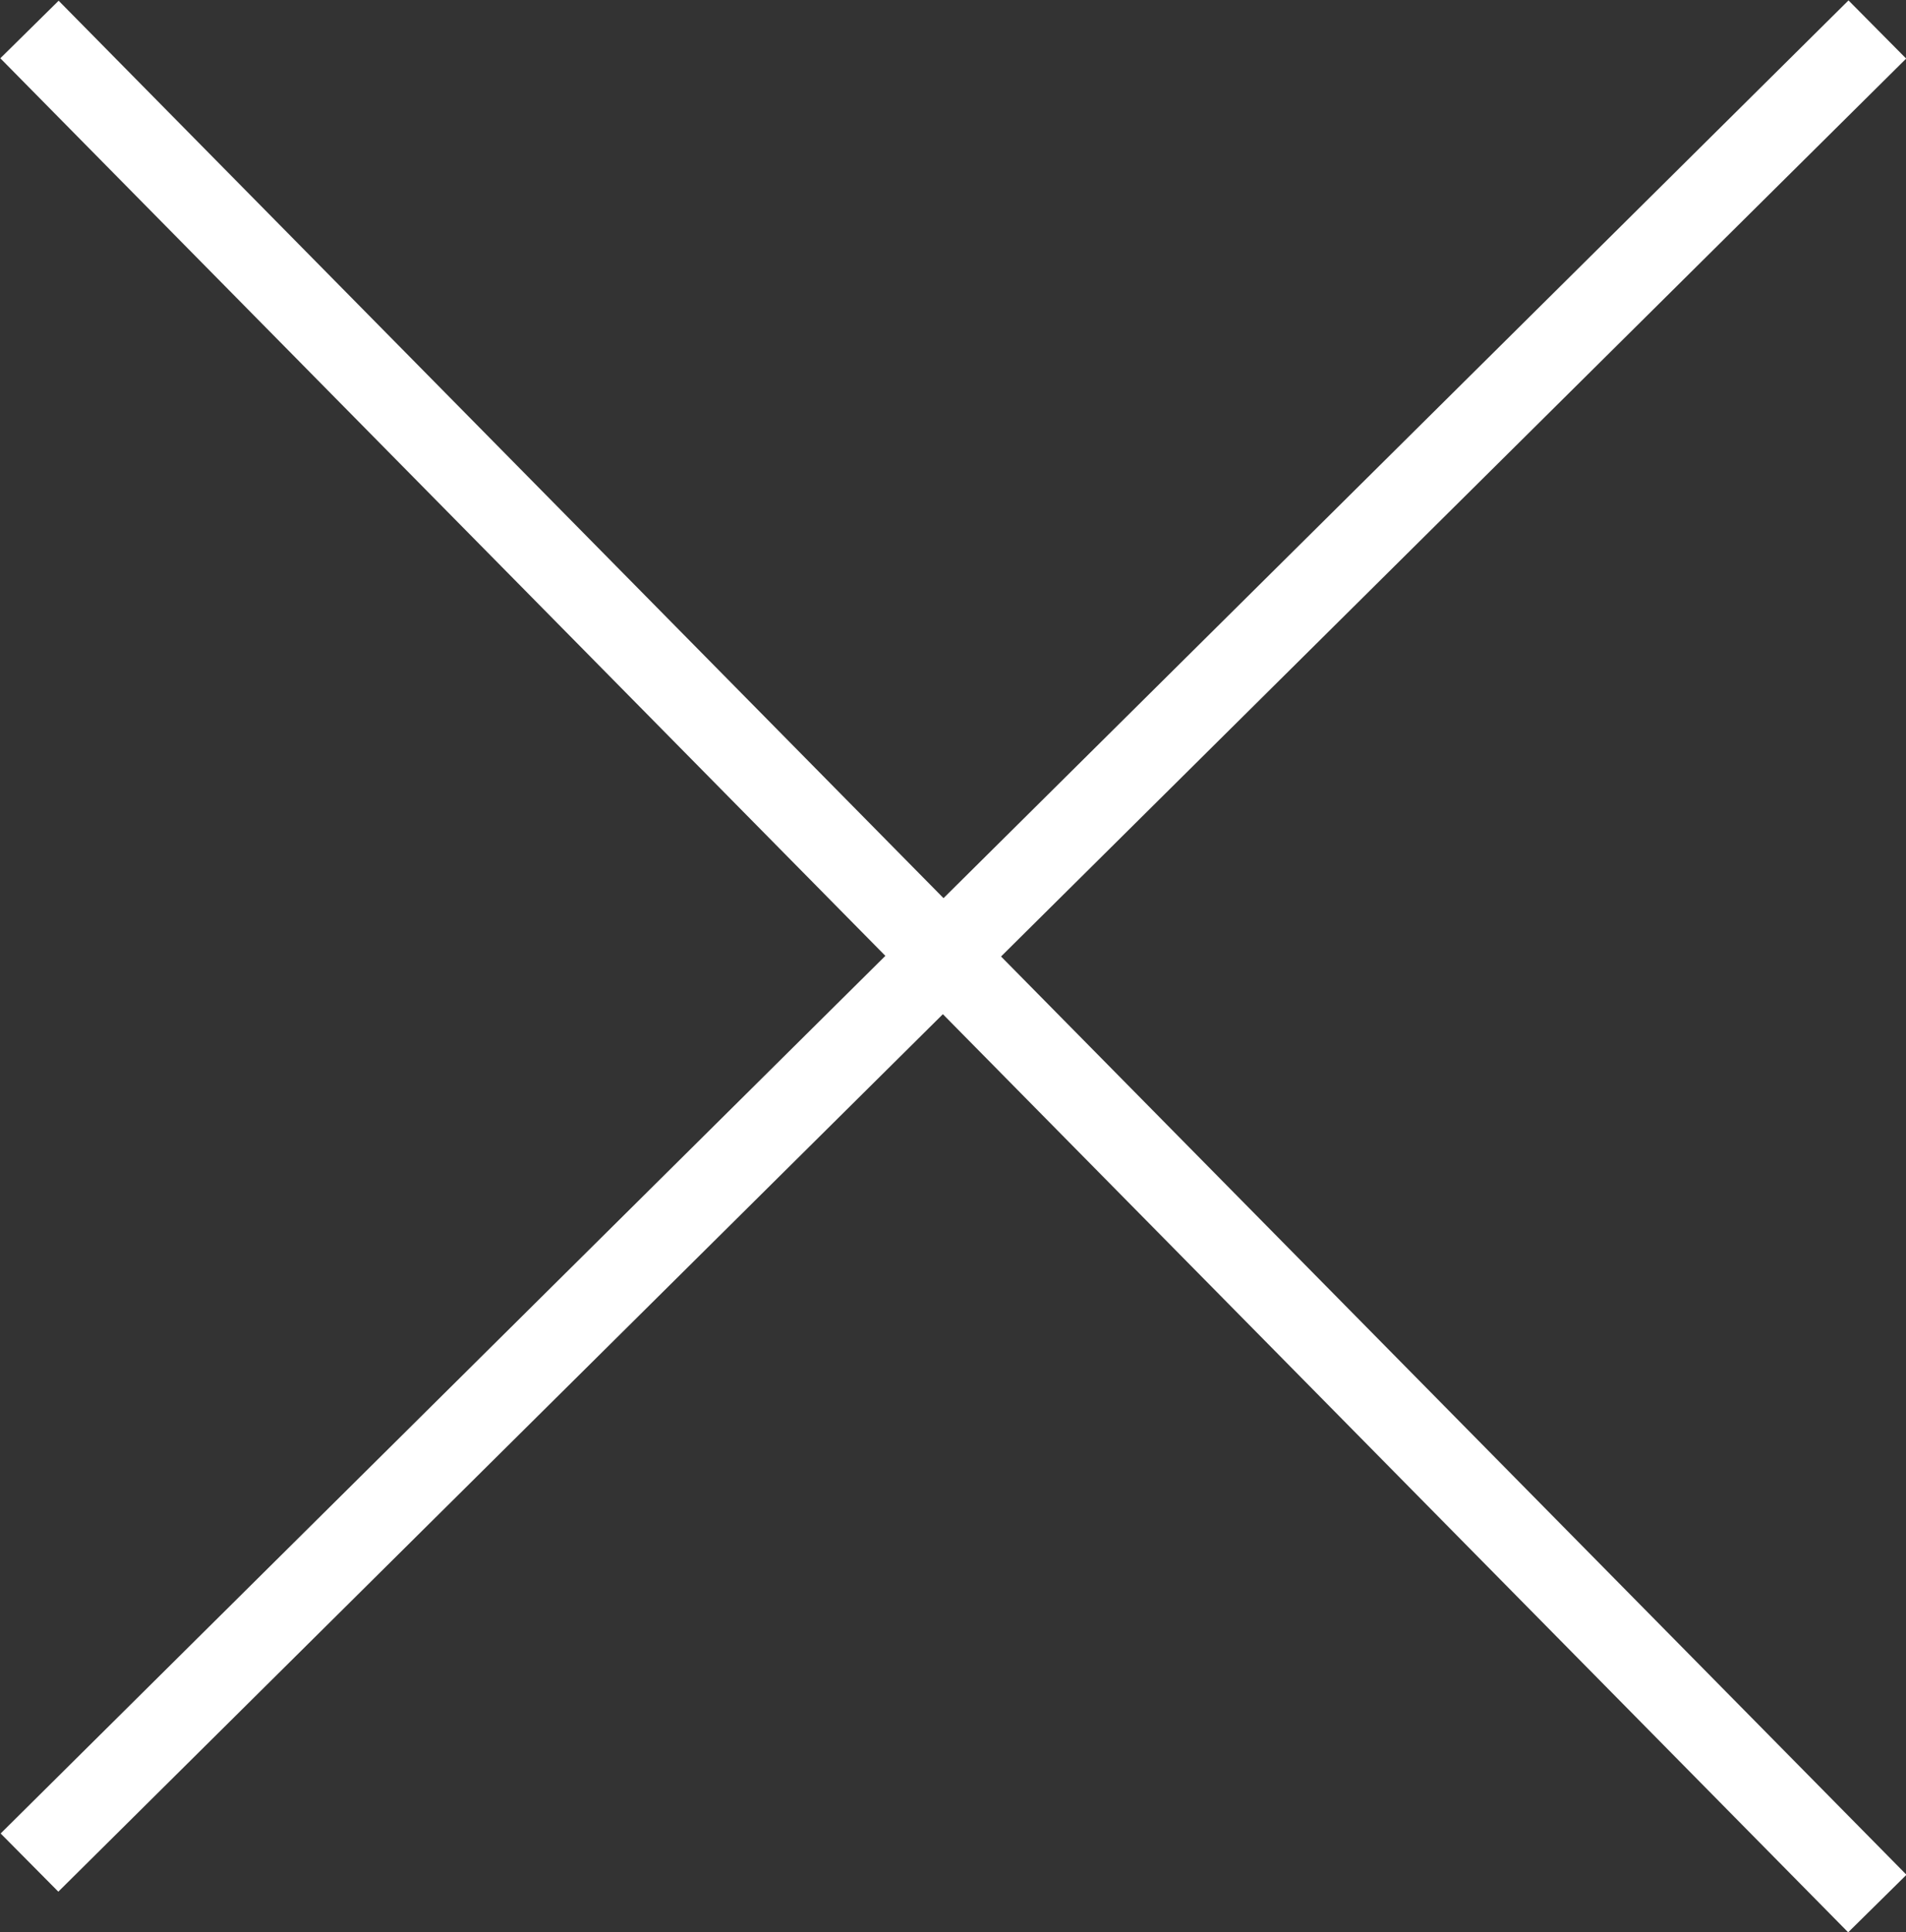
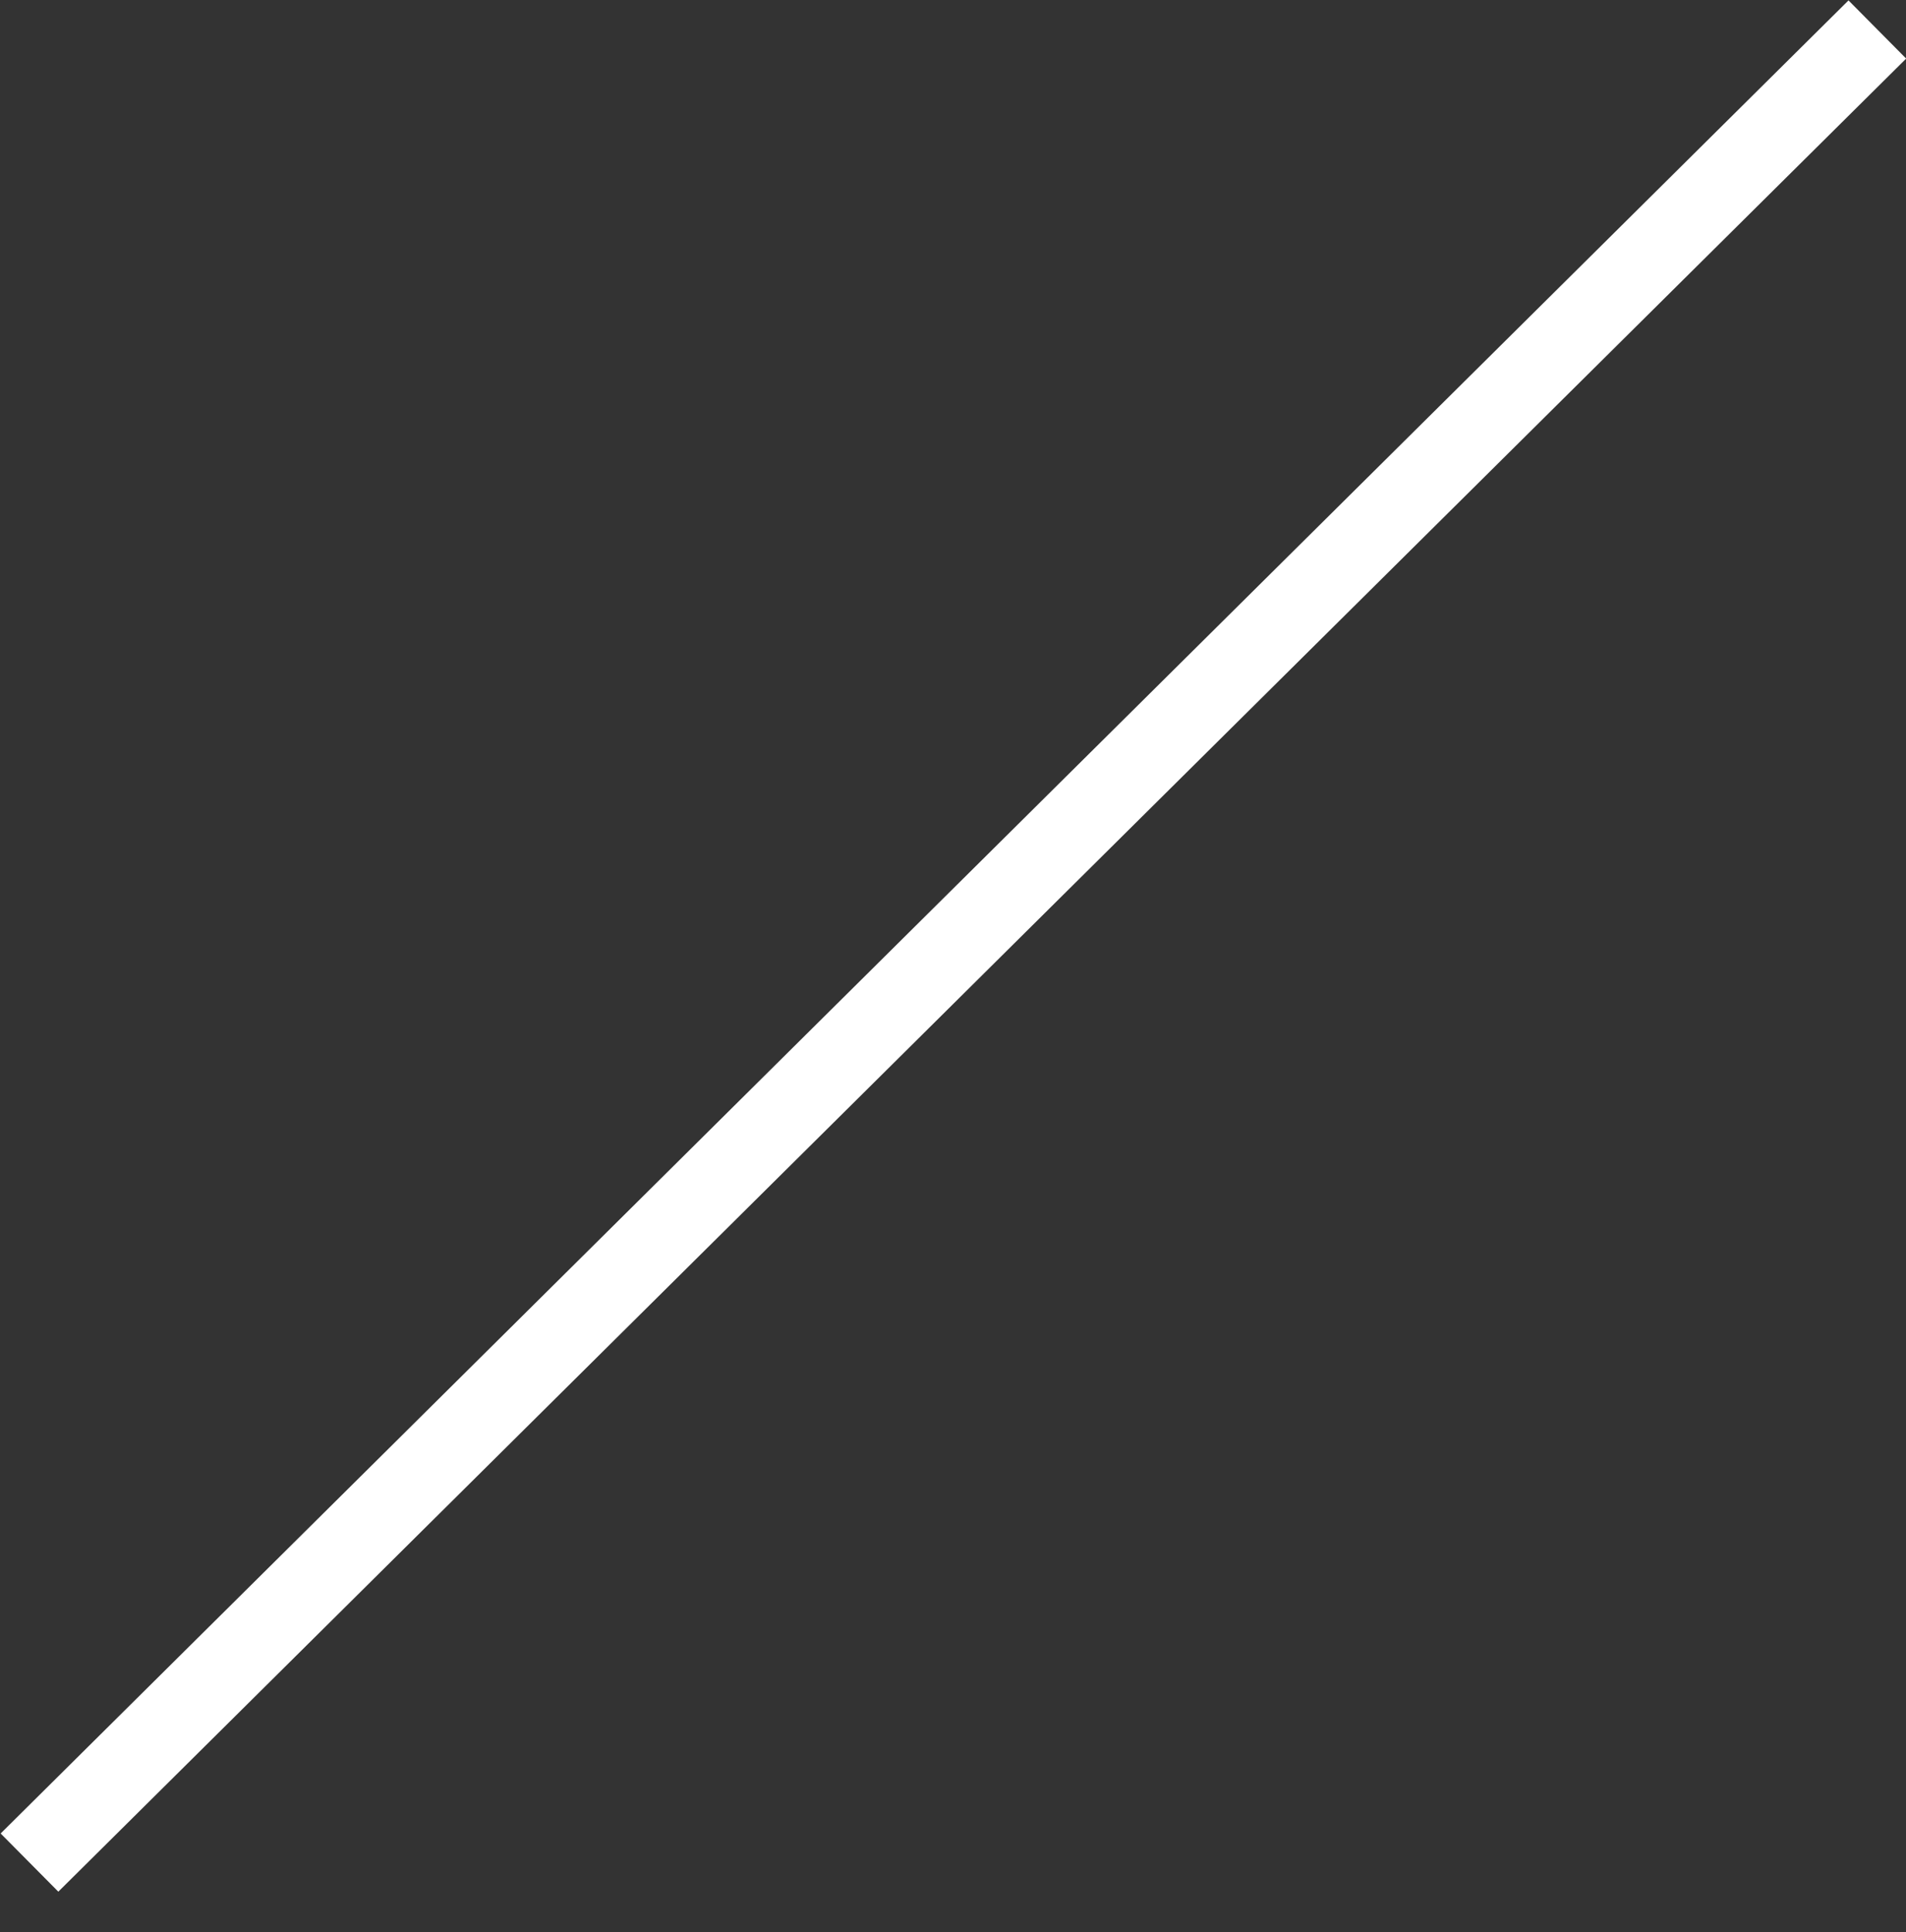
<svg xmlns="http://www.w3.org/2000/svg" viewBox="0 0 23.27 23.58">
  <rect x="0" y="0" width="23.27" height="23.58" fill="#333333" stroke="none" />
  <defs>
    <style>.cls-1{fill:none;stroke:#fff;stroke-miterlimit:10;}</style>
  </defs>
  <g id="Capa_2" data-name="Capa 2">
    <g id="Capa_1-2" data-name="Capa 1">
      <line class="cls-1" x1="0.36" y1="22.73" x2="22.92" y2="0.36" />
-       <line class="cls-1" x1="0.36" y1="0.36" x2="22.92" y2="23.23" />
    </g>
  </g>
</svg>